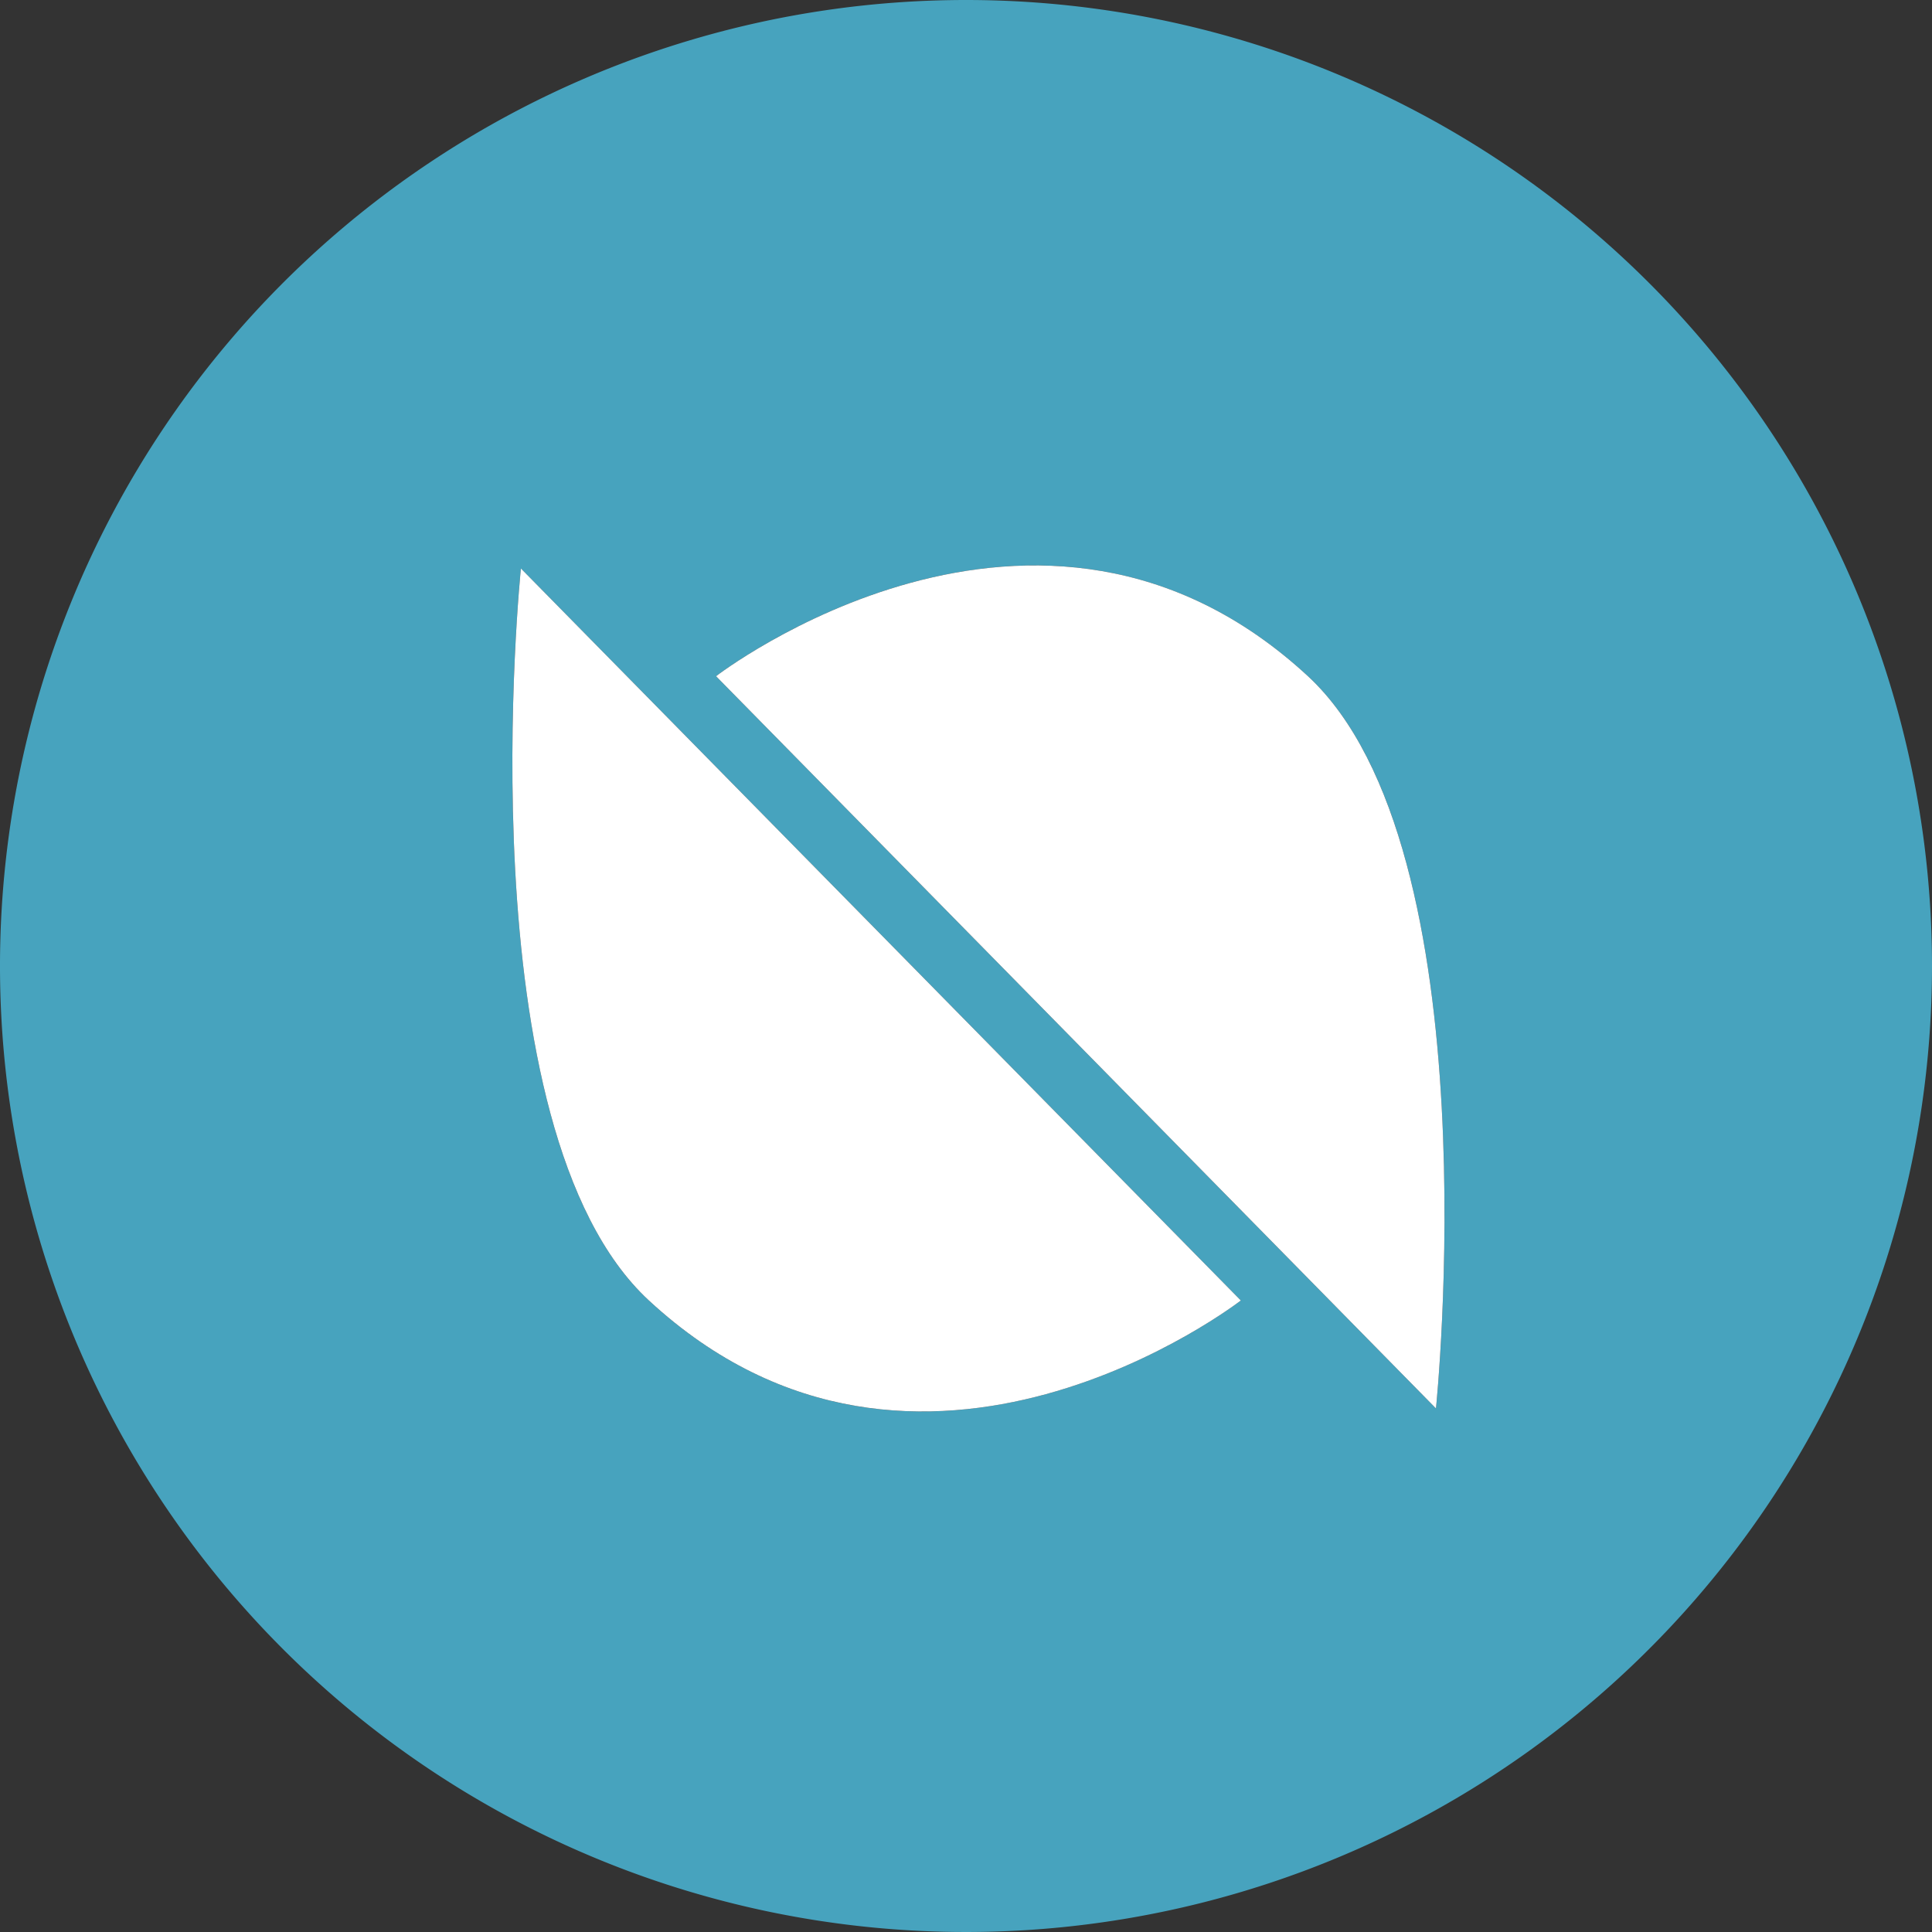
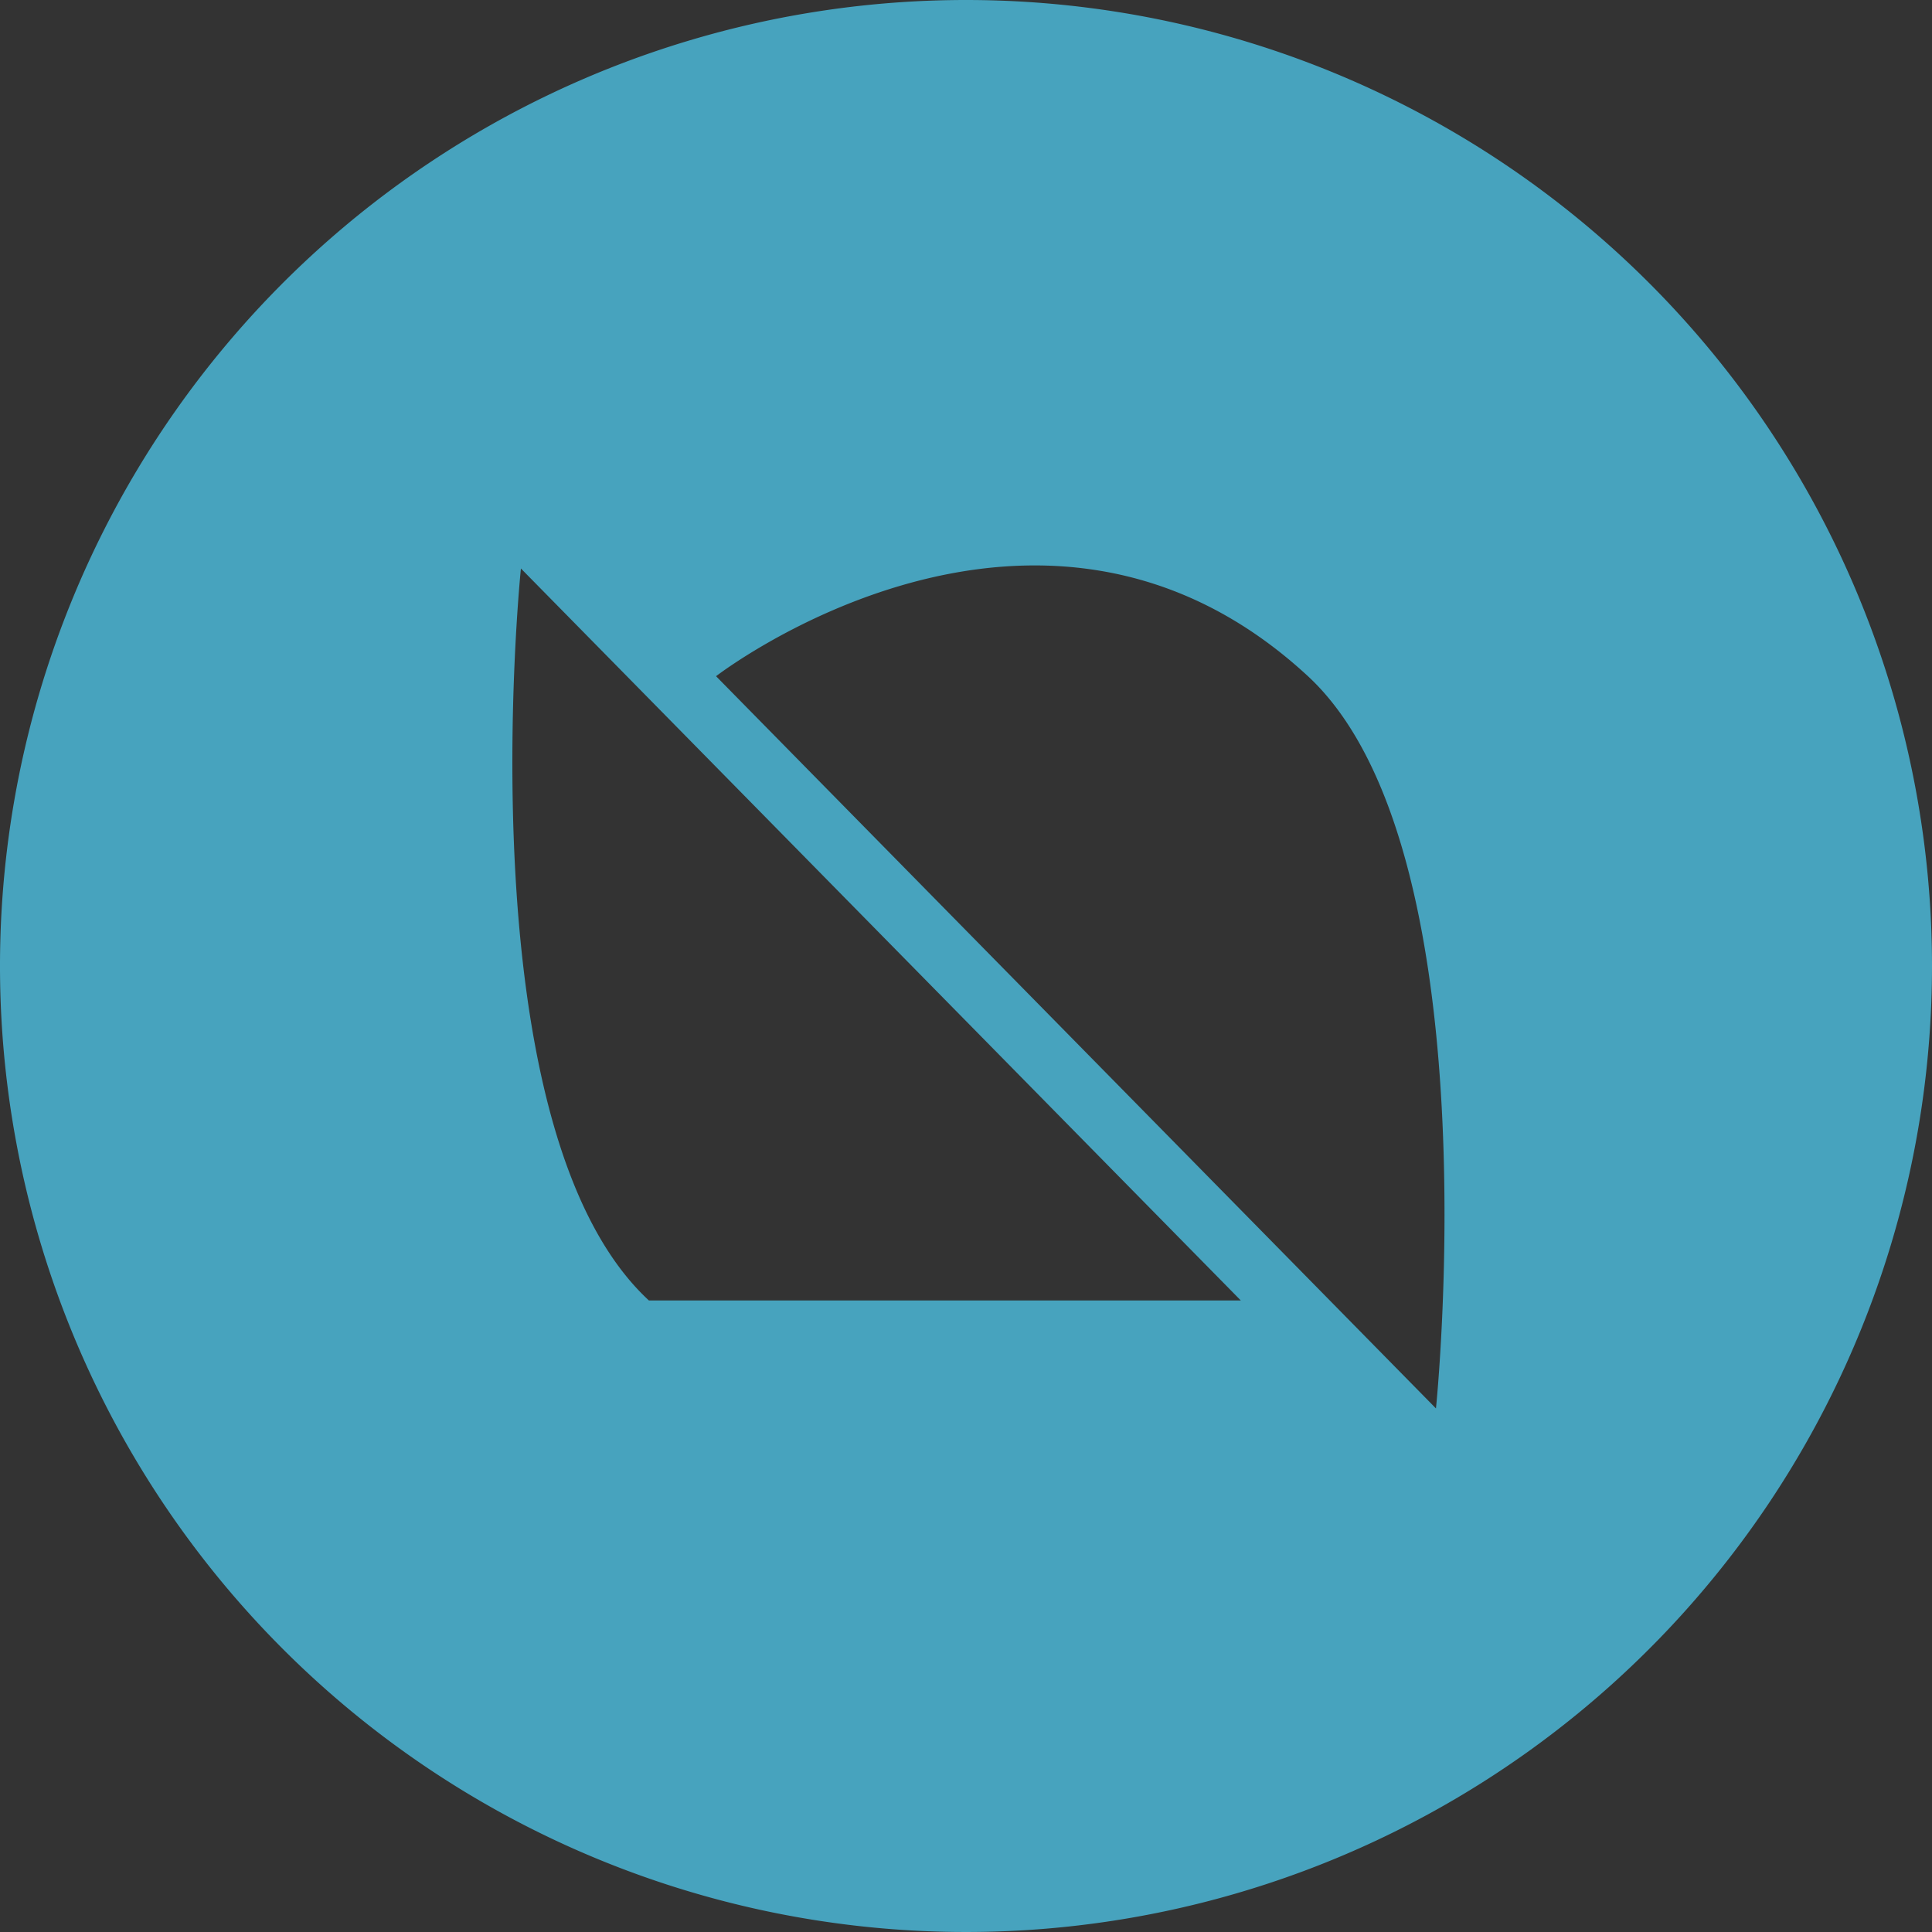
<svg xmlns="http://www.w3.org/2000/svg" id="Layer_1" data-name="Layer 1" viewBox="0 0 80 80">
  <rect x="0" y="0" width="80" height="80" fill="#333333" stroke="none" />
  <defs>
    <style>.cls-1{fill:#47a3be;}.cls-2{fill:#fff;}</style>
  </defs>
  <title>ONT</title>
-   <path class="cls-1" d="M40,0A40,40,0,1,0,80,40,40,40,0,0,0,40,0ZM26.87,53.85c-7.7-7.12-5.3-30.31-5.3-30.31L51.38,53.85S38.05,64.19,26.87,53.85Zm32.59,4.47L29.65,28S43,17.68,54.16,28C61.86,35.14,59.46,58.32,59.46,58.32Z" />
-   <path class="cls-2" d="M54.16,28C43,17.68,29.65,28,29.65,28L59.46,58.32S61.86,35.14,54.16,28Z" />
-   <path class="cls-2" d="M26.87,53.85c11.18,10.34,24.51,0,24.51,0L21.57,23.54S19.17,46.73,26.87,53.85Z" />
+   <path class="cls-1" d="M40,0A40,40,0,1,0,80,40,40,40,0,0,0,40,0ZM26.87,53.85c-7.7-7.12-5.3-30.31-5.3-30.31L51.38,53.85Zm32.59,4.47L29.65,28S43,17.68,54.16,28C61.86,35.14,59.46,58.32,59.46,58.32Z" />
</svg>